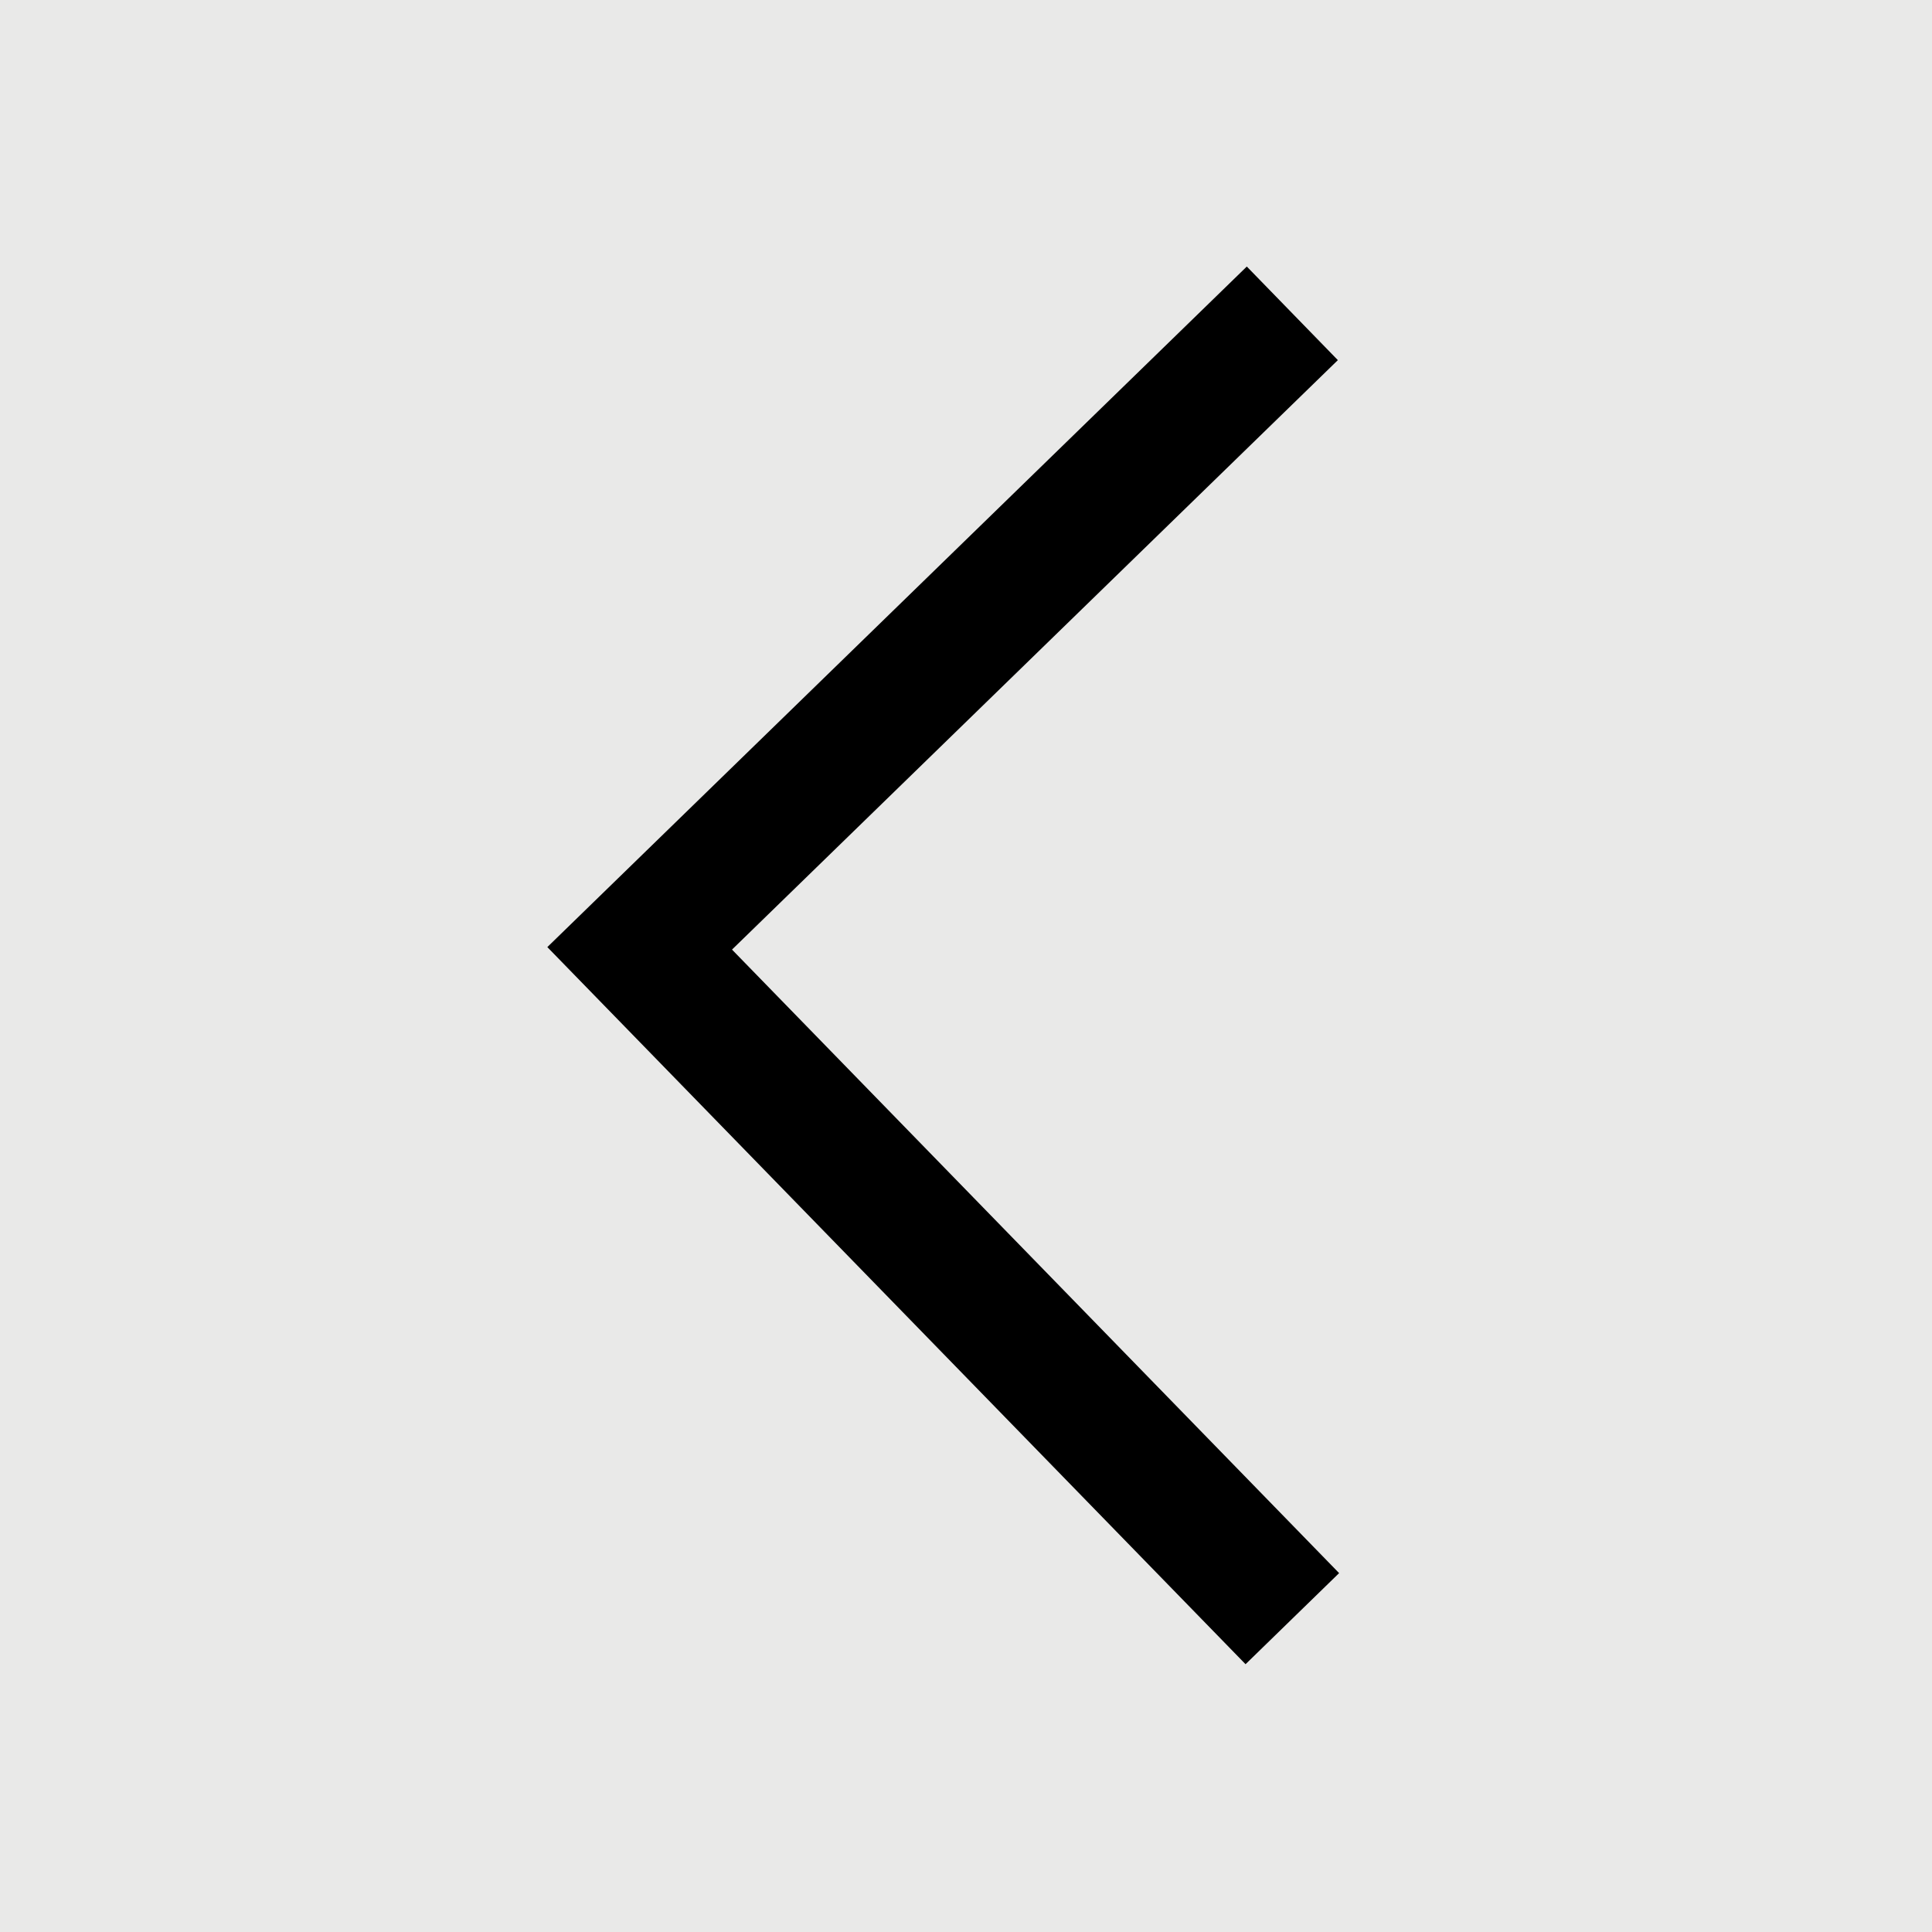
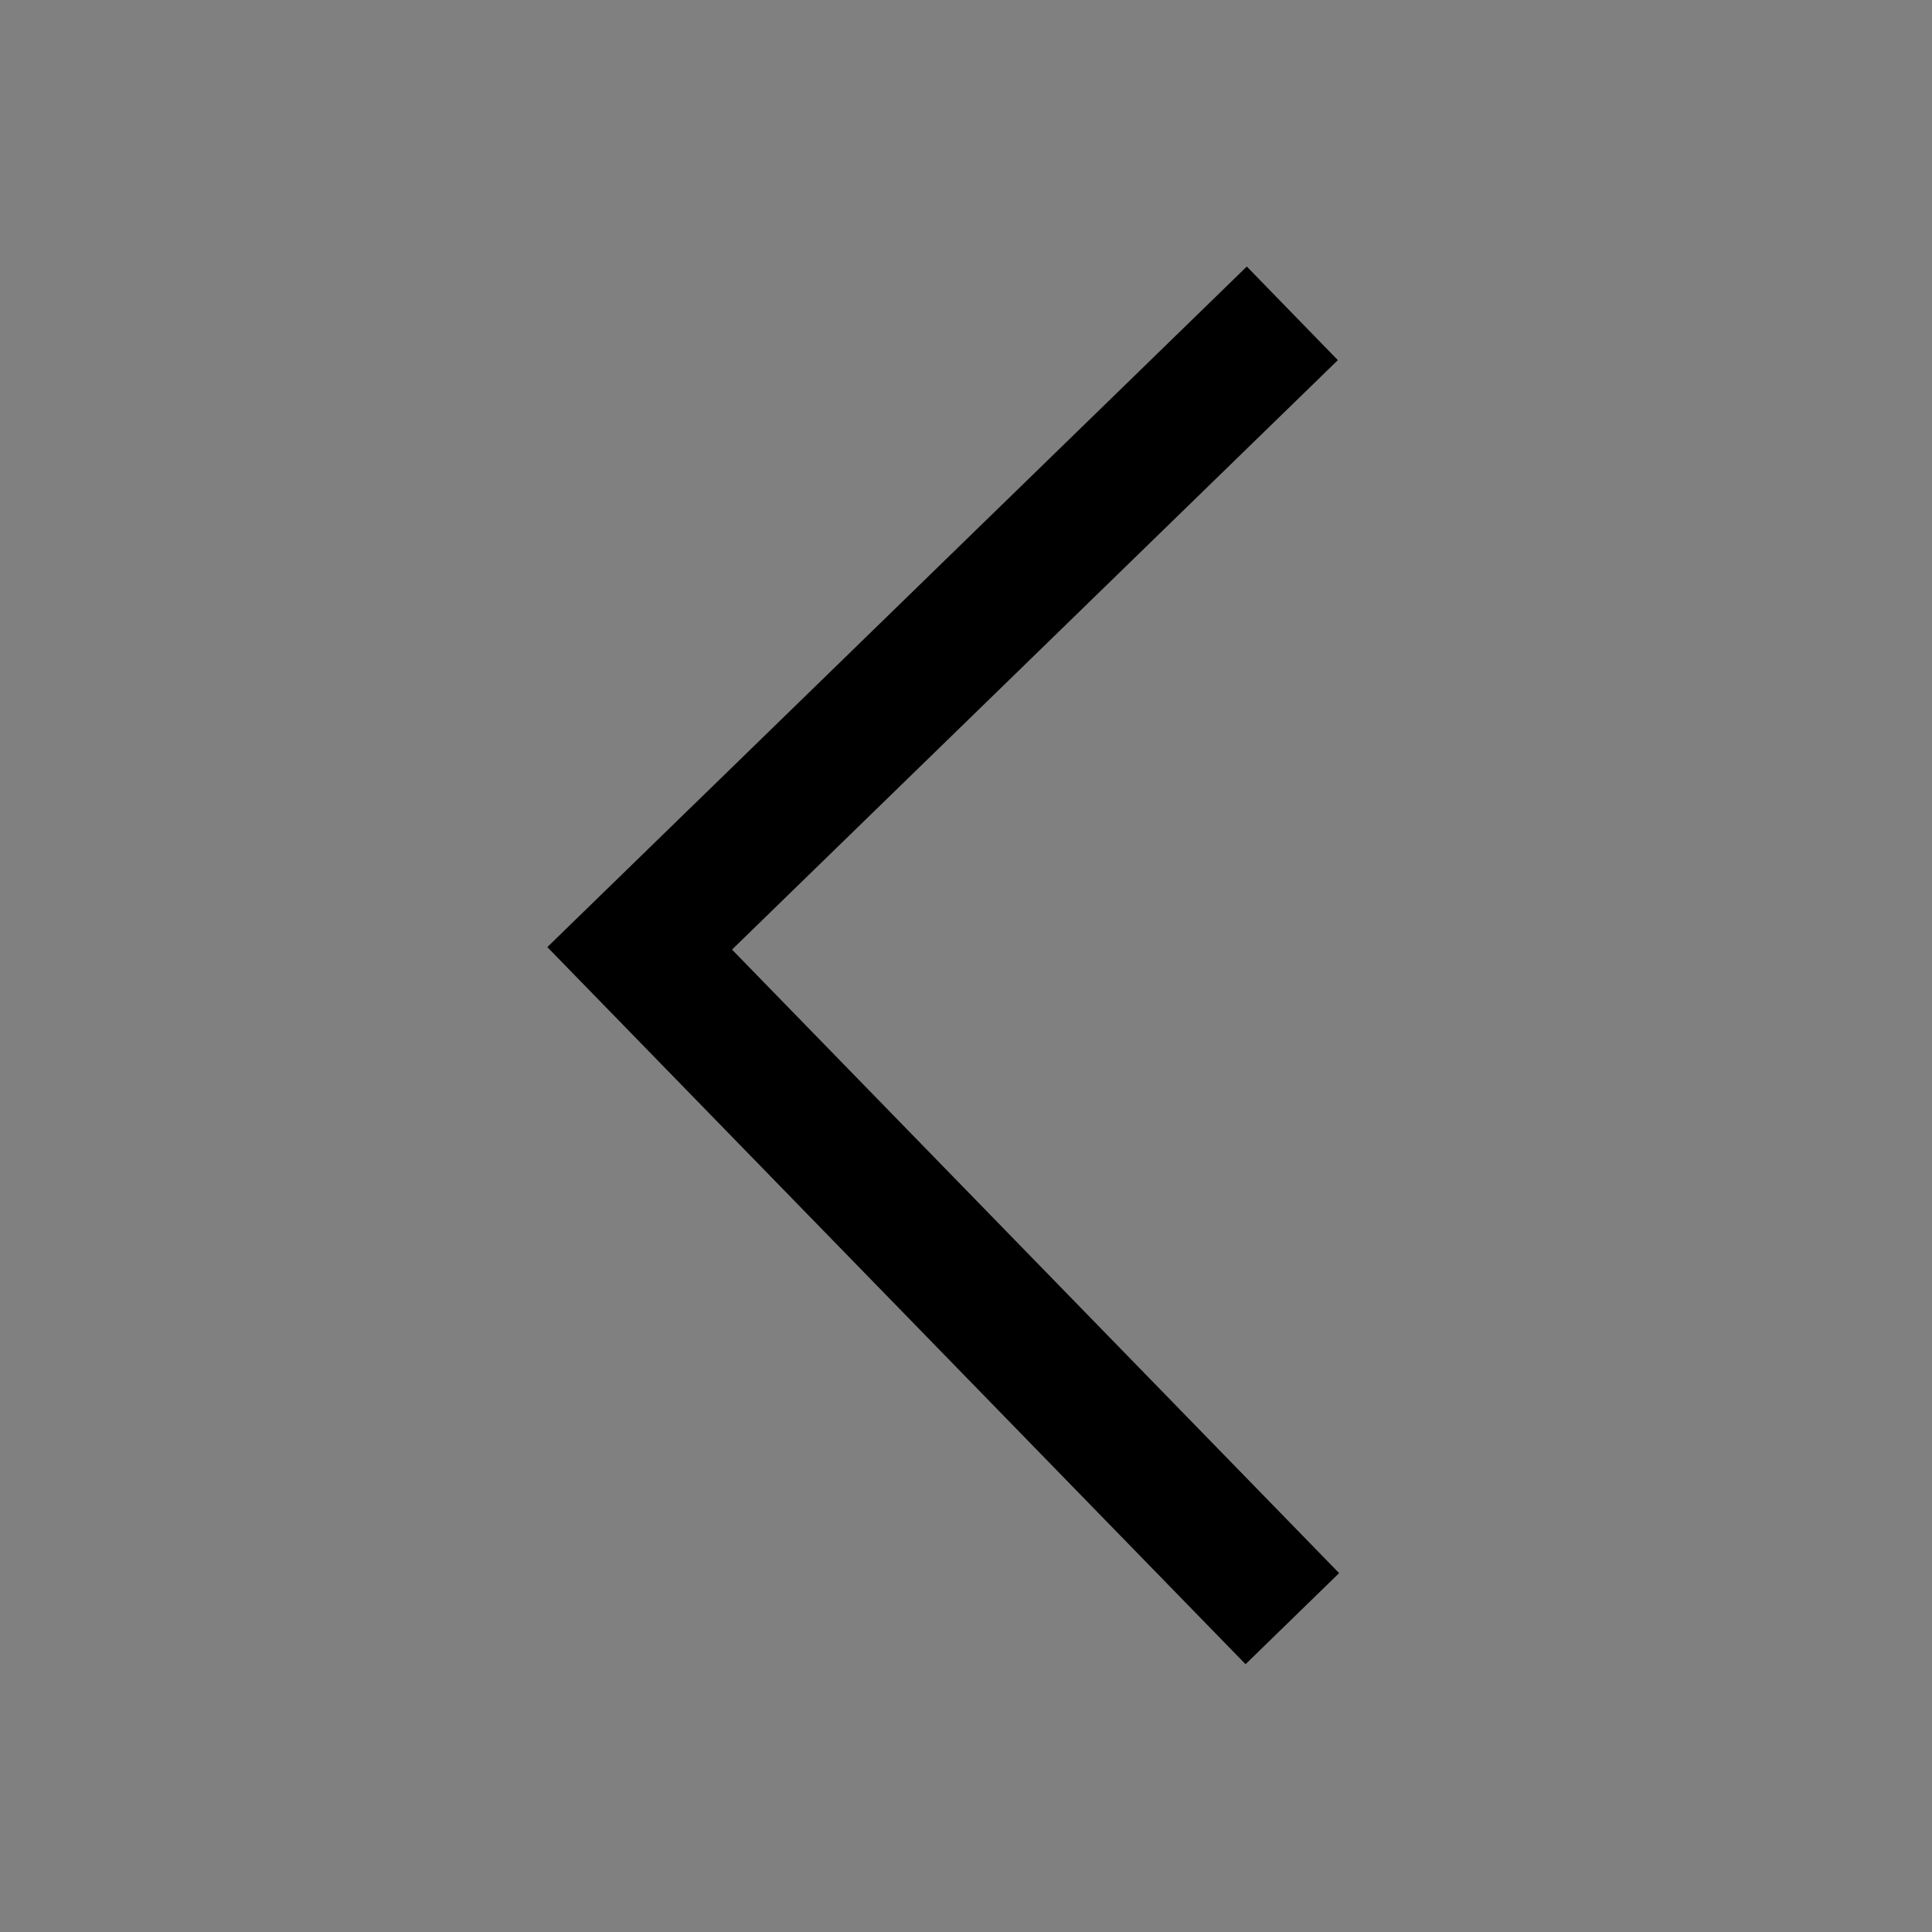
<svg xmlns="http://www.w3.org/2000/svg" viewBox="0 0 174 174">
  <rect x="0" y="0" width="174" height="174" fill="#808080" stroke="none" />
  <defs>
    <style>.cls-1{opacity:0.85;}.cls-2{fill:#fcfbfa;}.cls-3{fill:none;stroke:#000;stroke-miterlimit:10;stroke-width:11.76px;}</style>
  </defs>
  <title>ChevronPrev</title>
  <g id="Layer_2" data-name="Layer 2">
    <g id="Layer_1-2" data-name="Layer 1">
      <g class="cls-1">
-         <rect class="cls-2" width="174" height="174" />
-       </g>
+         </g>
      <polyline class="cls-3" points="116.39 28.22 57.61 85.41 116.39 145.78" />
    </g>
  </g>
</svg>